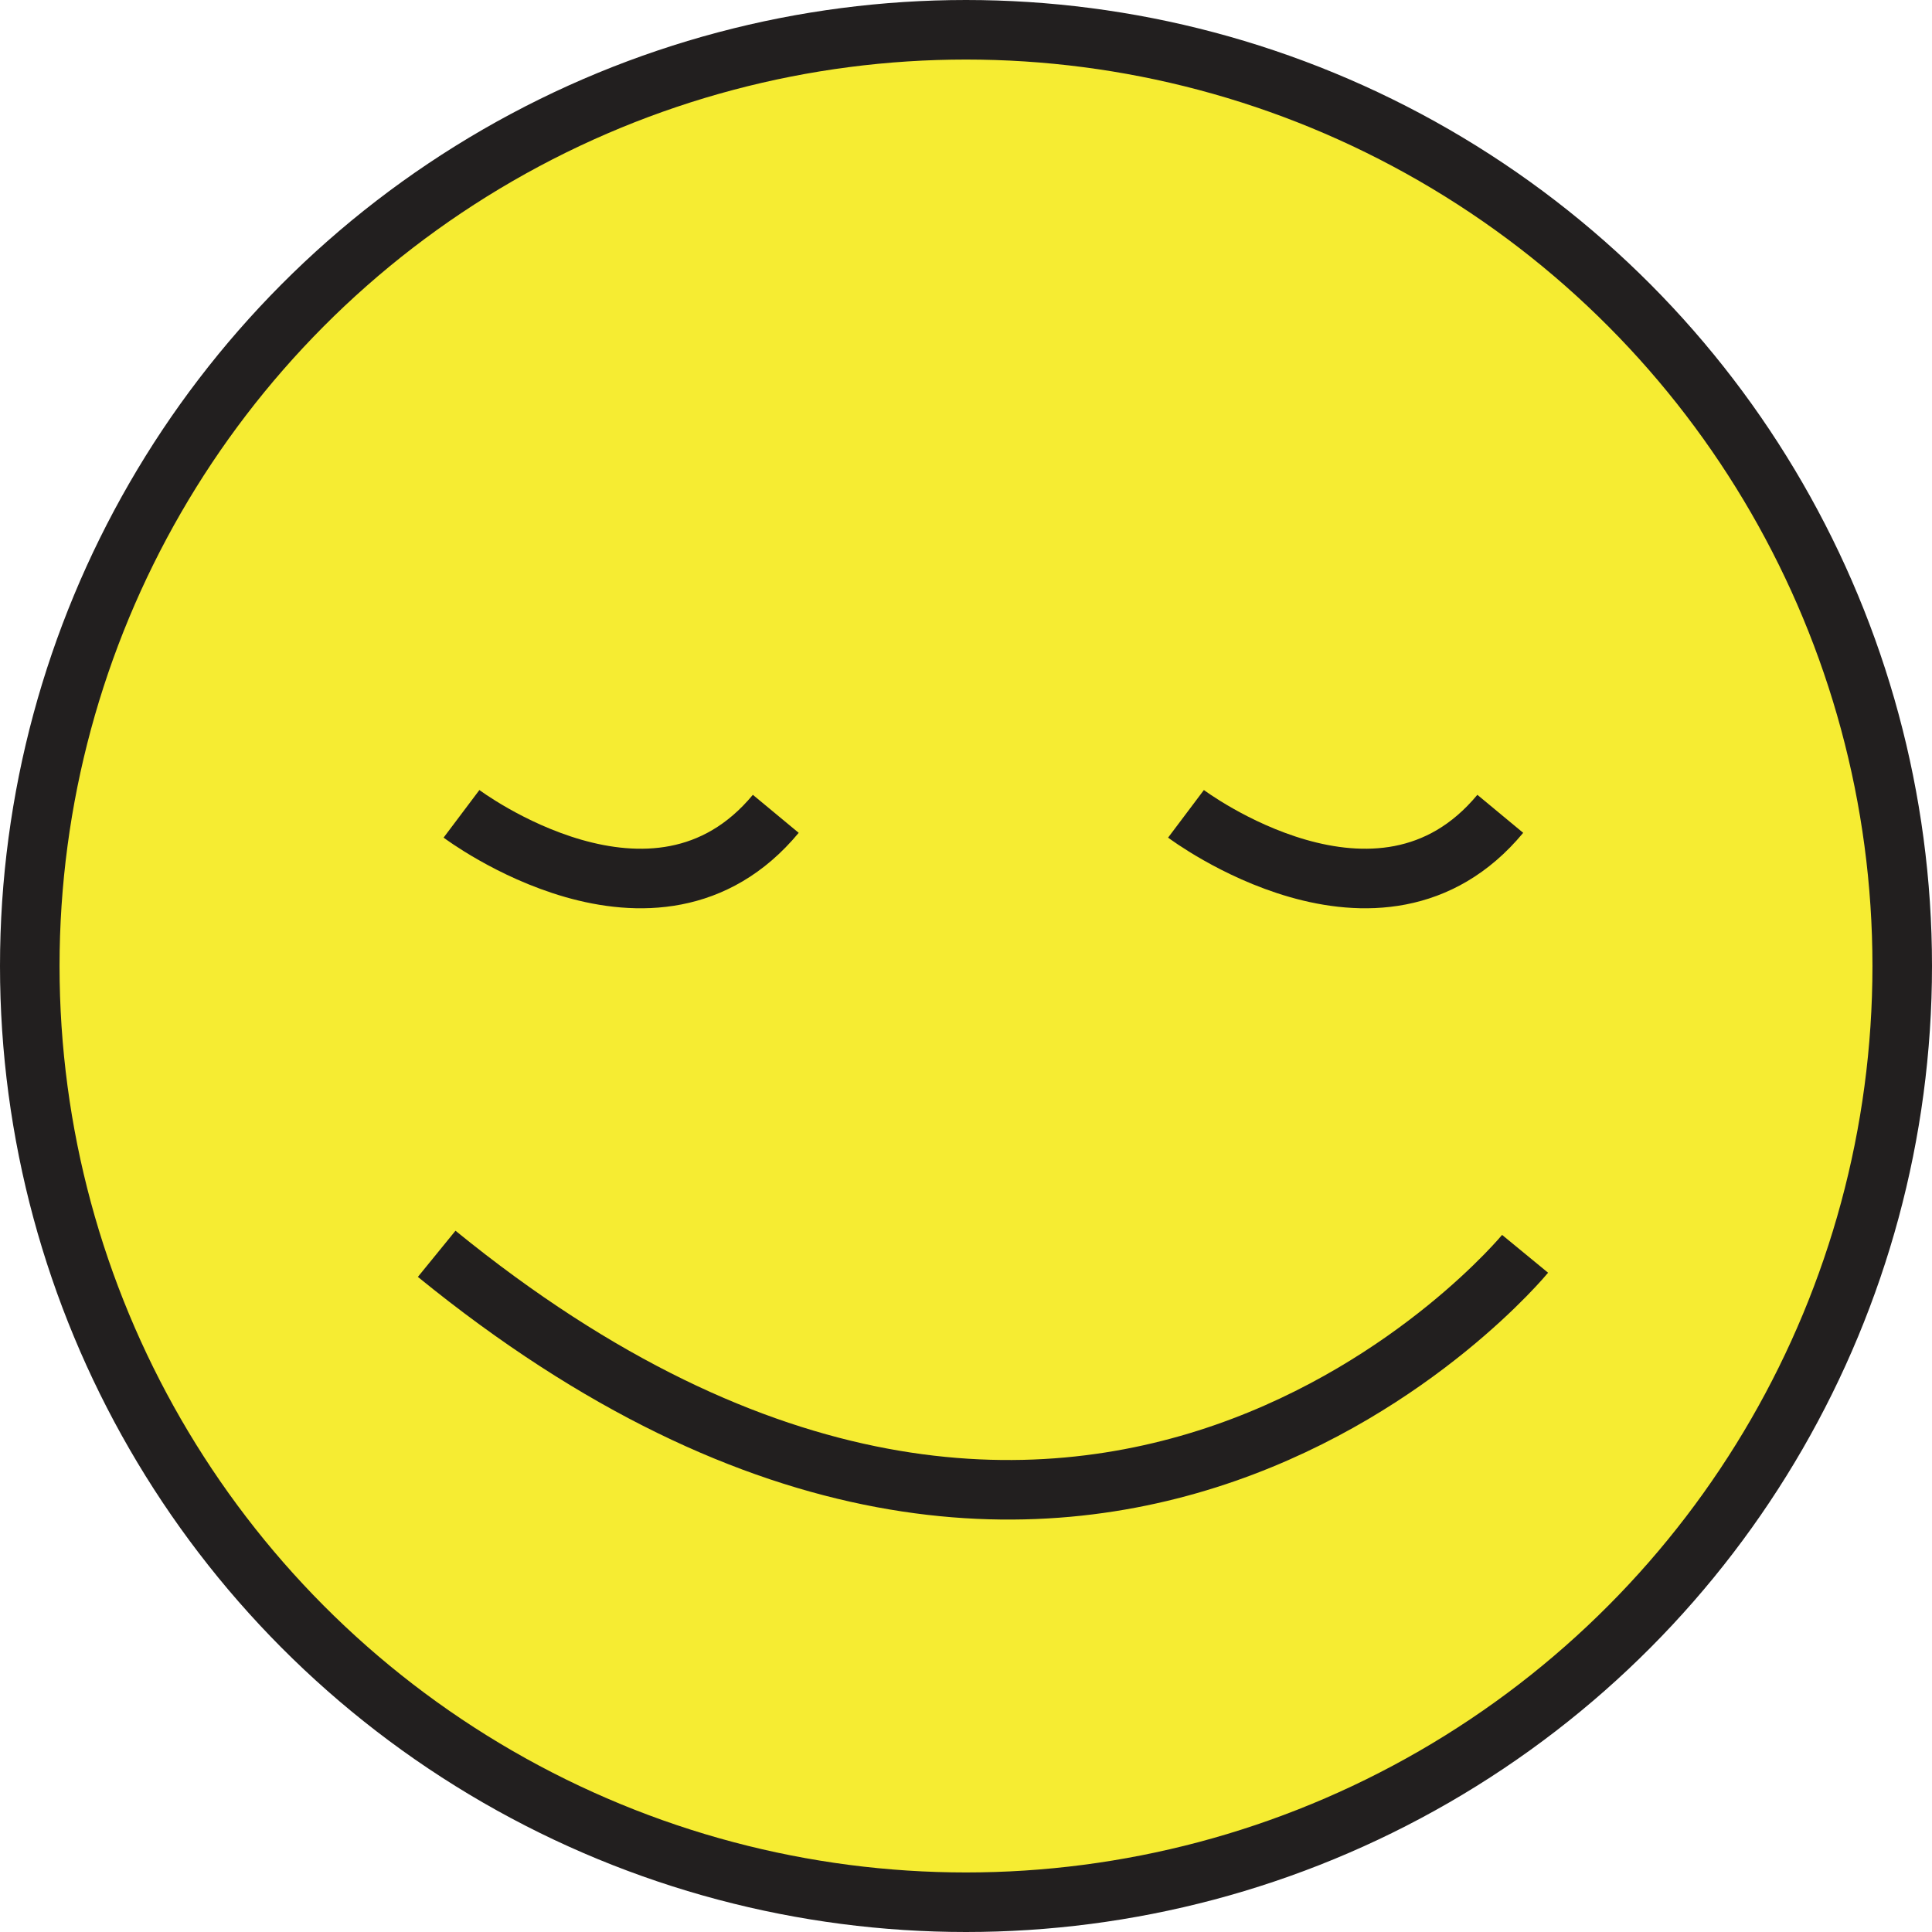
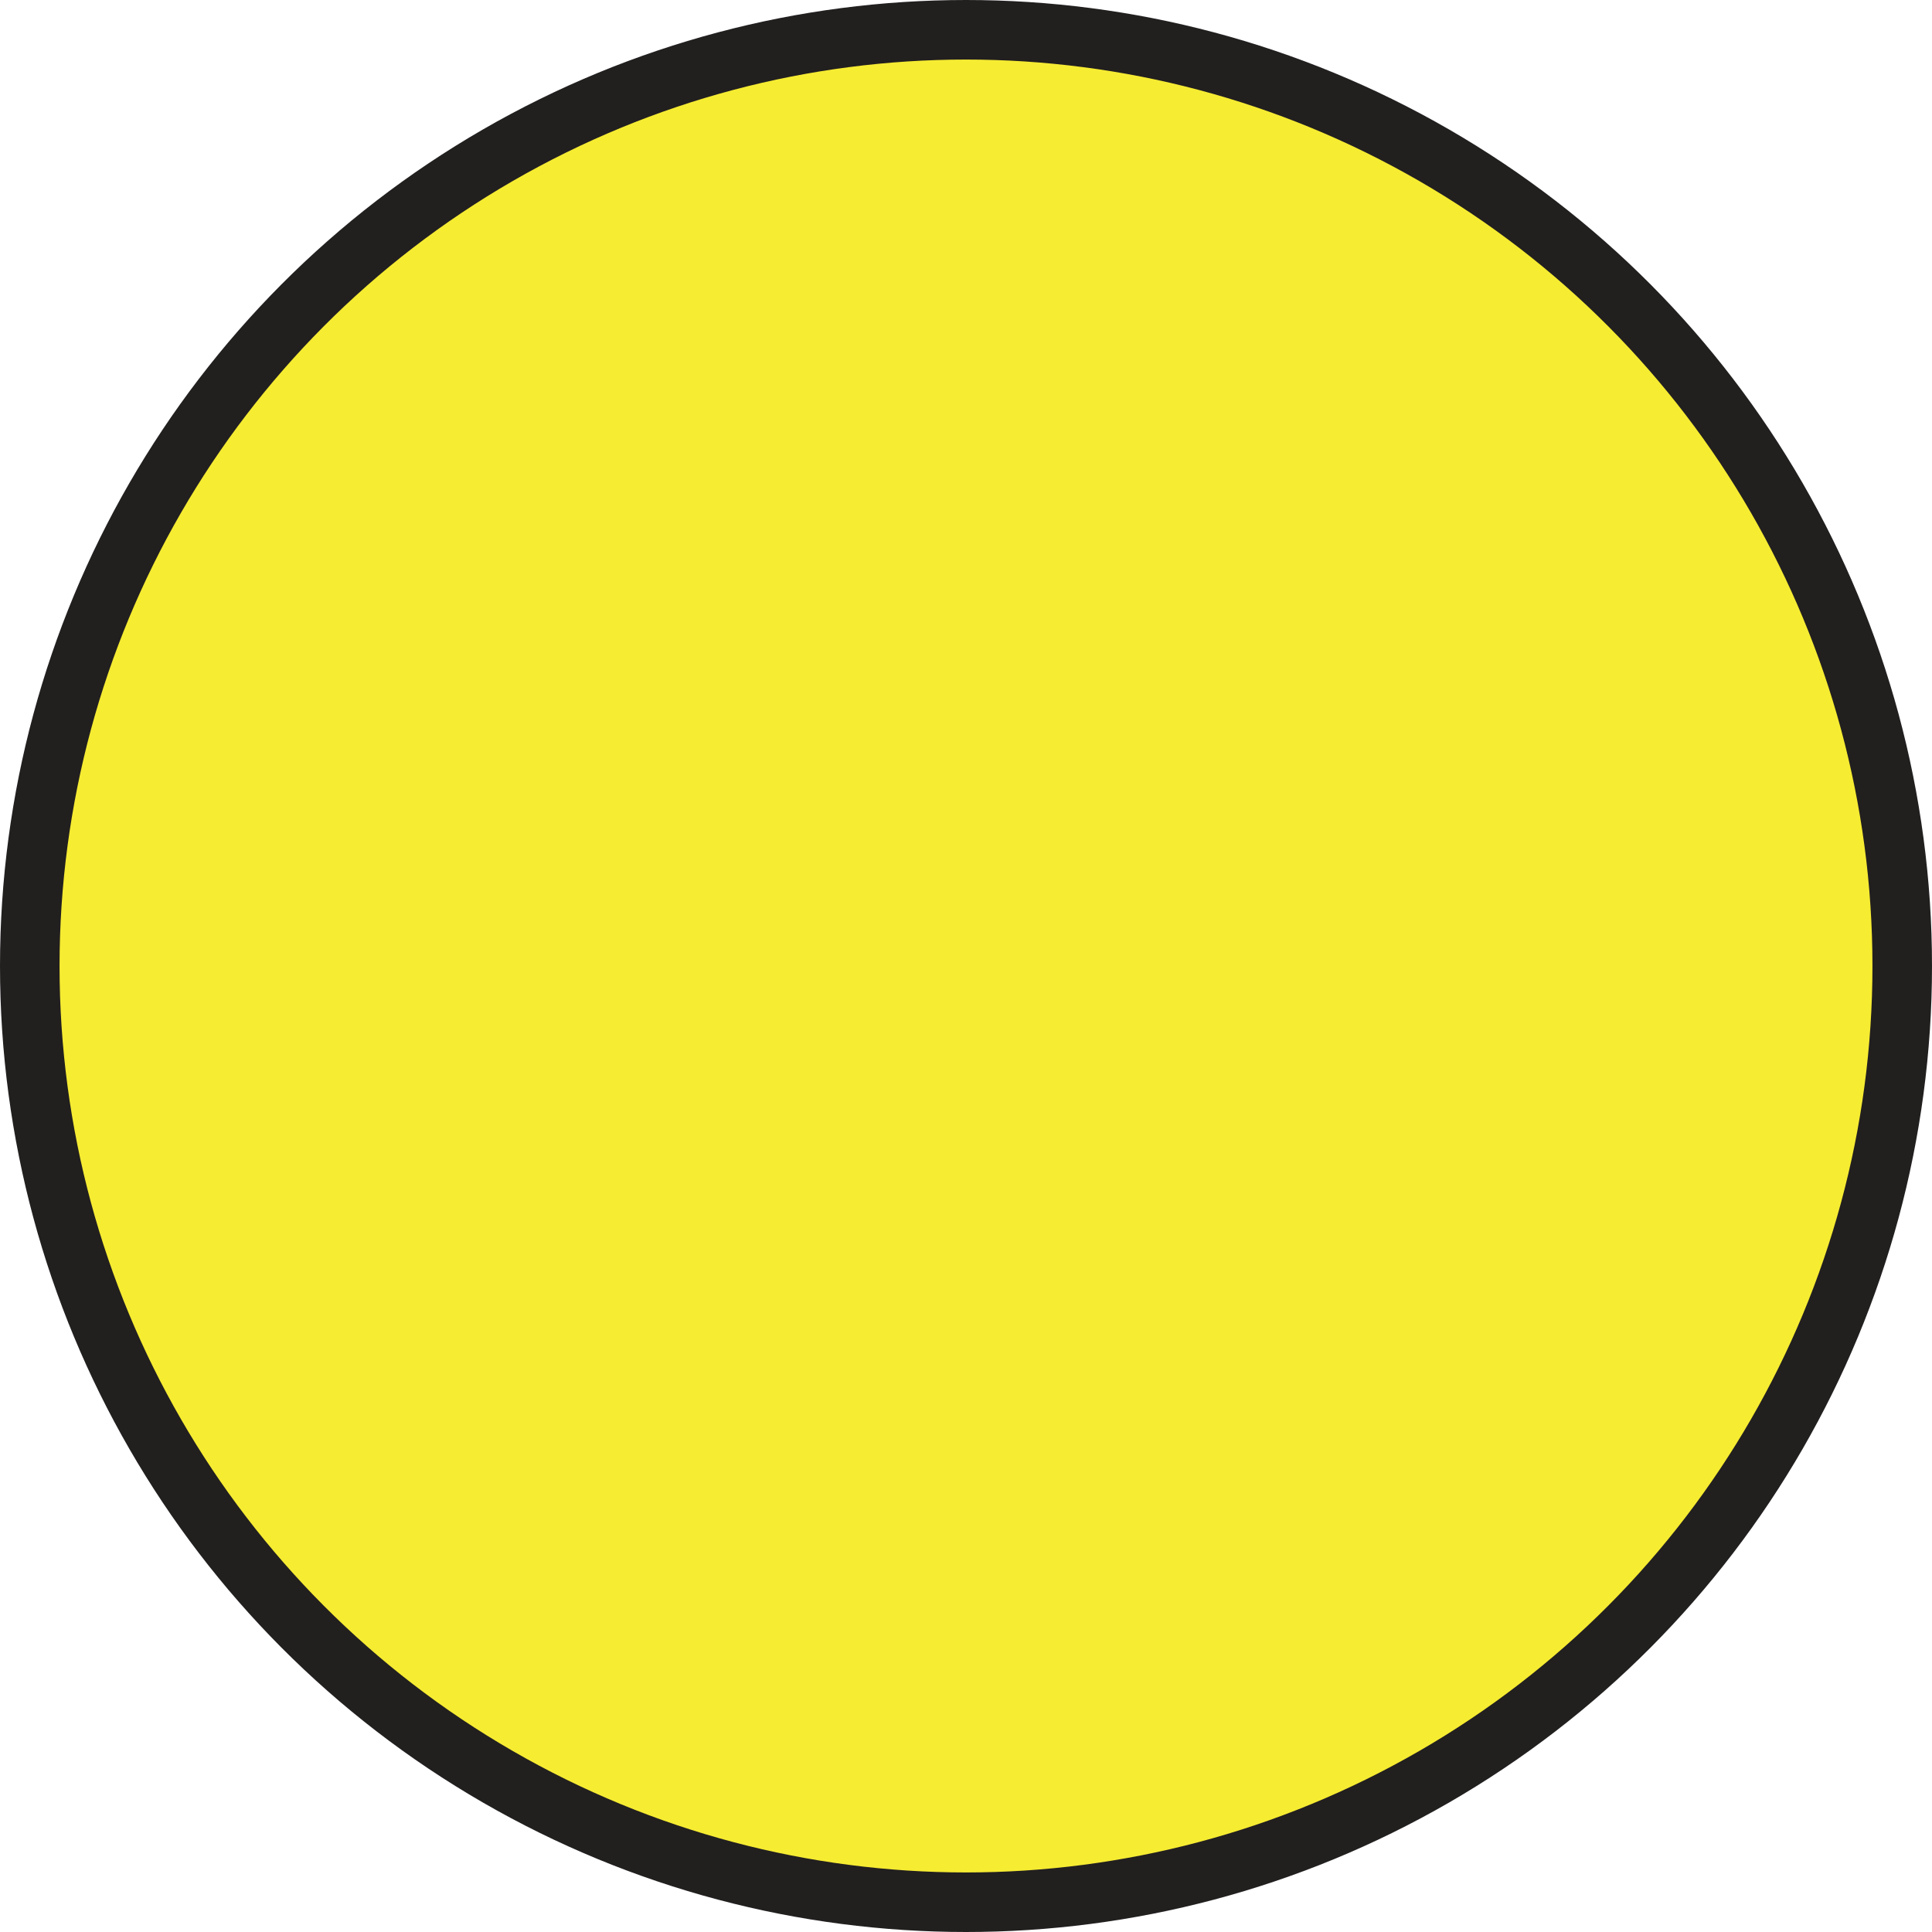
<svg xmlns="http://www.w3.org/2000/svg" id="Layer_2" viewBox="0 0 11.68 11.68">
  <defs>
    <style>.cls-1{fill:none;}.cls-1,.cls-2{stroke:#221f1f;stroke-miterlimit:10;stroke-width:.36px;}.cls-2{fill:#f6ec32;}</style>
  </defs>
  <g id="Additional_Icons">
    <circle class="cls-2" cx="5.84" cy="5.84" r="5.66" />
-     <path class="cls-1" d="m2.79,4.92s1.17.88,1.9,0" />
-     <path class="cls-1" d="m7.17,4.92s1.17.88,1.9,0" />
-     <path class="cls-1" d="m9.22,7.58s-2.64,3.21-6.58,0" />
  </g>
</svg>